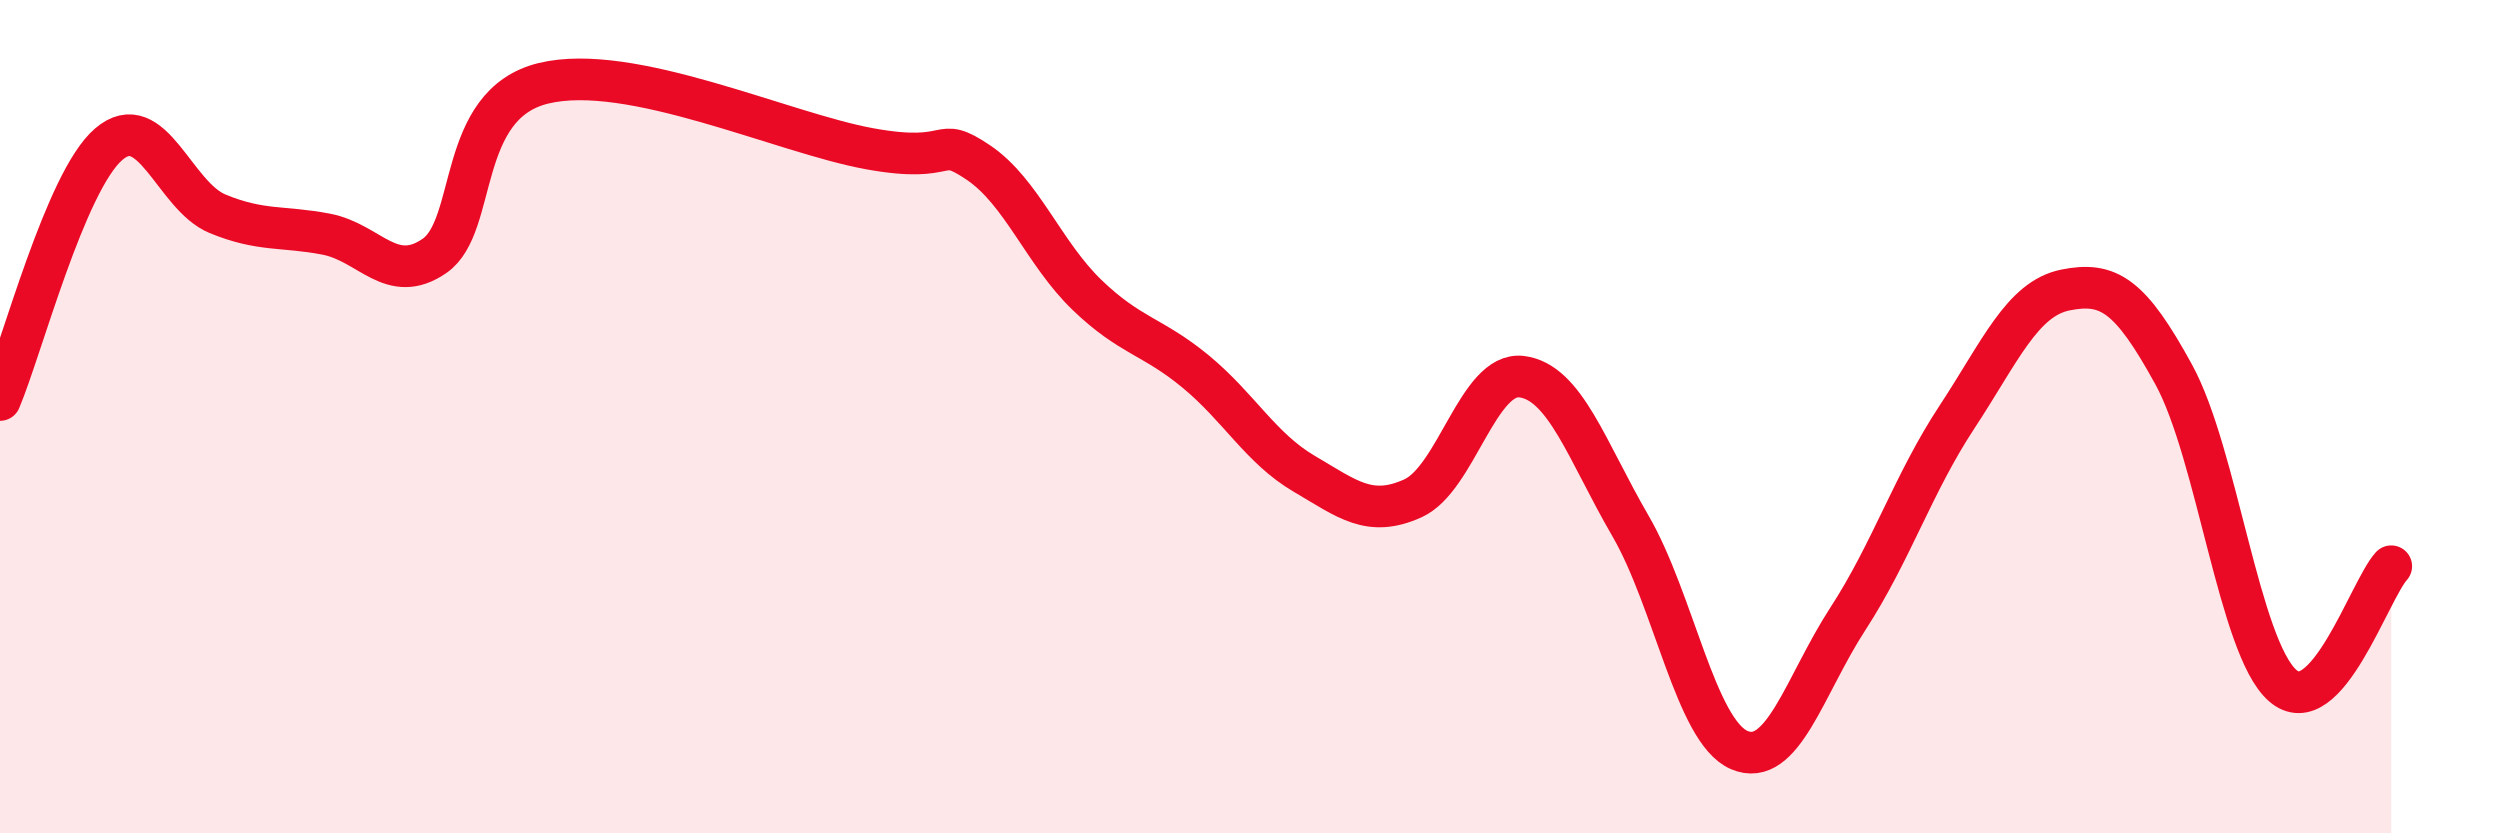
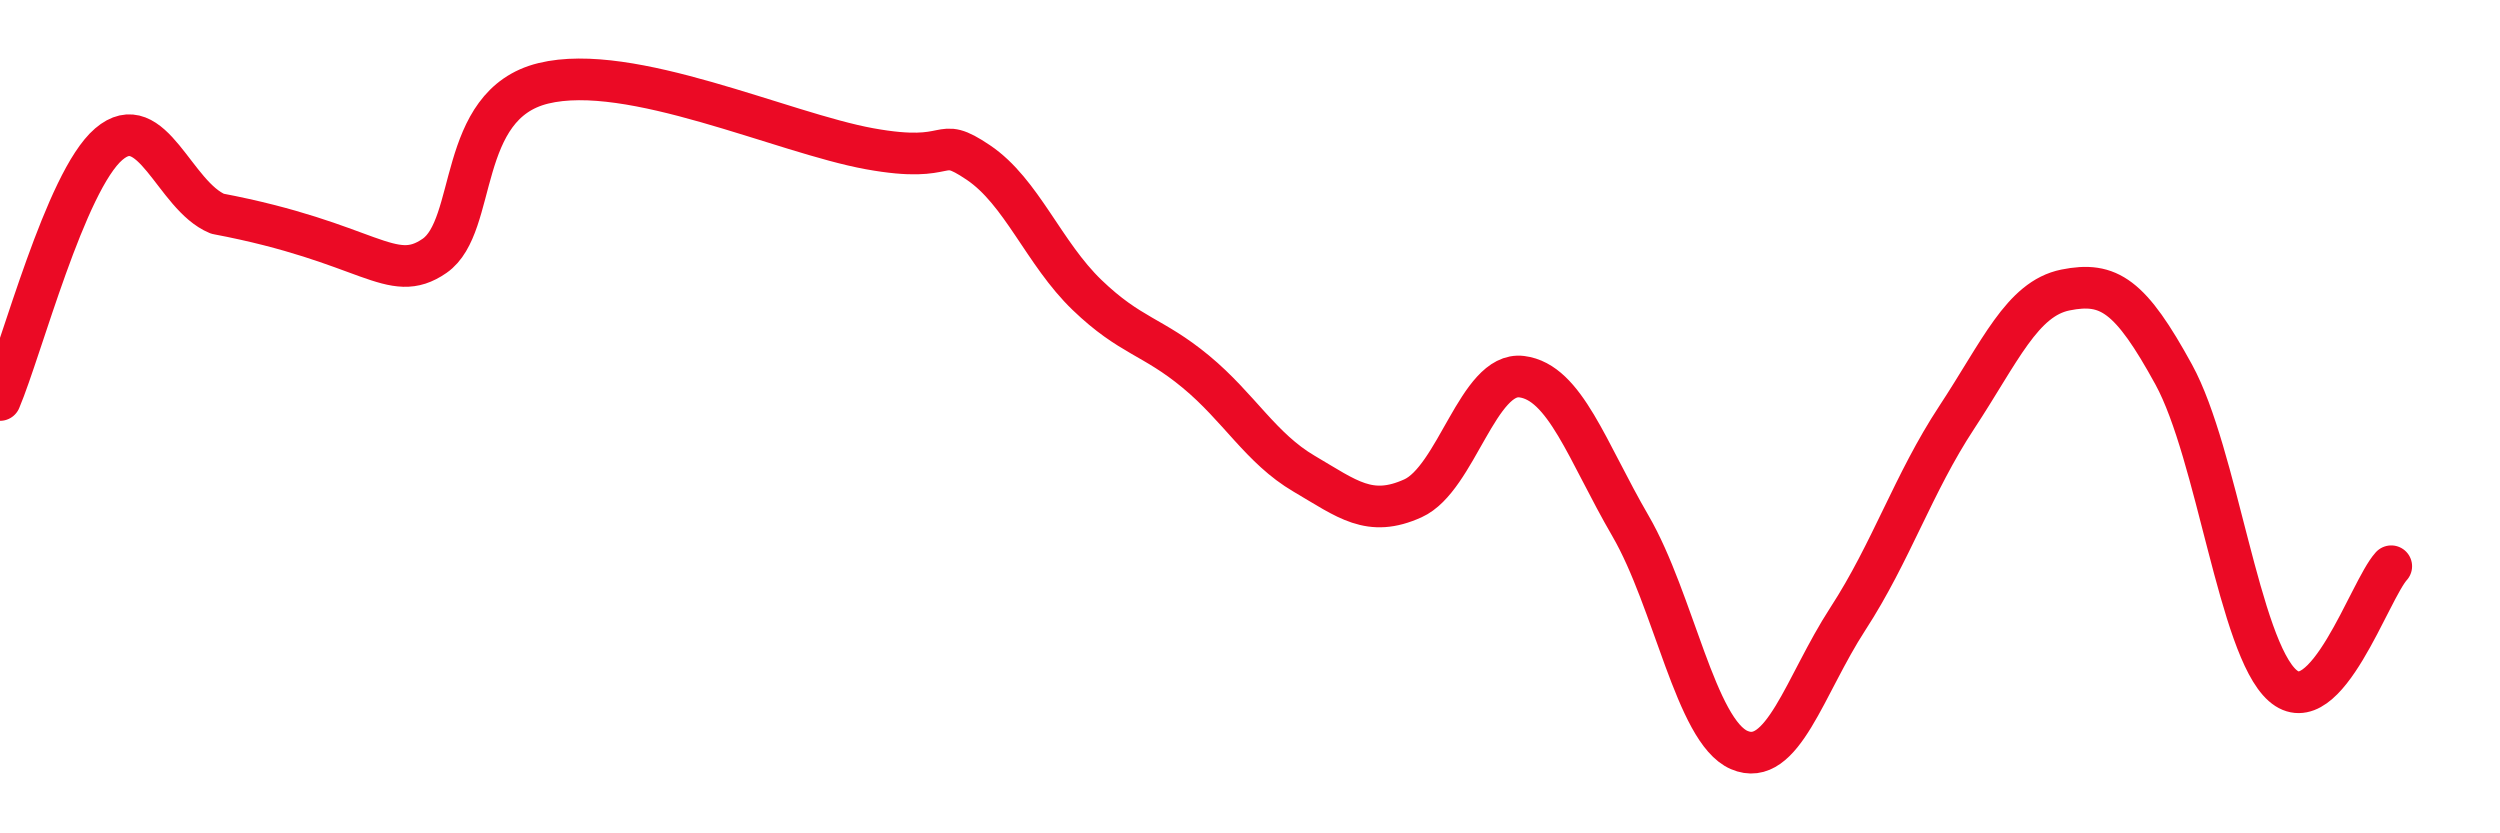
<svg xmlns="http://www.w3.org/2000/svg" width="60" height="20" viewBox="0 0 60 20">
-   <path d="M 0,9.6 C 0.52,8.37 1.57,4.35 2.61,3.46 C 3.65,2.57 4.18,4.7 5.22,5.13 C 6.26,5.56 6.79,5.42 7.83,5.62 C 8.87,5.82 9.39,6.86 10.43,6.14 C 11.47,5.42 10.95,2.51 13.04,2 C 15.13,1.49 18.78,3.19 20.87,3.57 C 22.96,3.95 22.44,3.2 23.48,3.9 C 24.52,4.6 25.05,6.08 26.09,7.08 C 27.13,8.08 27.66,8.06 28.7,8.92 C 29.74,9.78 30.26,10.76 31.3,11.37 C 32.34,11.98 32.87,12.43 33.91,11.96 C 34.95,11.49 35.48,8.91 36.52,9.04 C 37.56,9.17 38.09,10.83 39.13,12.62 C 40.17,14.41 40.7,17.55 41.74,18 C 42.78,18.45 43.31,16.45 44.35,14.85 C 45.39,13.25 45.92,11.6 46.96,10.02 C 48,8.44 48.53,7.17 49.57,6.96 C 50.61,6.75 51.13,7.09 52.17,8.99 C 53.21,10.89 53.74,15.53 54.78,16.45 C 55.82,17.37 56.87,14.16 57.39,13.59L57.39 20L0 20Z" fill="#EB0A25" opacity="0.1" stroke-linecap="round" stroke-linejoin="round" />
-   <path d="M 0,9.6 C 0.52,8.37 1.57,4.35 2.61,3.46 C 3.65,2.57 4.18,4.7 5.22,5.13 C 6.26,5.56 6.79,5.42 7.83,5.62 C 8.87,5.82 9.39,6.86 10.43,6.14 C 11.47,5.42 10.95,2.51 13.04,2 C 15.13,1.49 18.78,3.19 20.87,3.57 C 22.96,3.95 22.44,3.2 23.48,3.9 C 24.52,4.6 25.05,6.08 26.09,7.08 C 27.13,8.08 27.66,8.06 28.7,8.92 C 29.74,9.78 30.26,10.76 31.3,11.37 C 32.34,11.98 32.87,12.43 33.91,11.96 C 34.95,11.49 35.48,8.91 36.52,9.04 C 37.56,9.17 38.09,10.83 39.13,12.62 C 40.17,14.41 40.7,17.55 41.74,18 C 42.78,18.45 43.31,16.45 44.35,14.85 C 45.39,13.25 45.92,11.6 46.96,10.02 C 48,8.44 48.53,7.17 49.57,6.96 C 50.61,6.75 51.13,7.09 52.17,8.99 C 53.21,10.89 53.74,15.53 54.78,16.45 C 55.82,17.37 56.87,14.16 57.39,13.59" stroke="#EB0A25" stroke-width="1" fill="none" stroke-linecap="round" stroke-linejoin="round" />
+   <path d="M 0,9.6 C 0.52,8.37 1.57,4.35 2.61,3.46 C 3.65,2.57 4.18,4.7 5.22,5.13 C 8.87,5.82 9.39,6.86 10.43,6.14 C 11.47,5.42 10.95,2.51 13.04,2 C 15.13,1.49 18.78,3.19 20.87,3.57 C 22.96,3.95 22.44,3.2 23.48,3.9 C 24.52,4.6 25.05,6.08 26.09,7.08 C 27.13,8.08 27.66,8.06 28.7,8.92 C 29.74,9.78 30.26,10.76 31.3,11.37 C 32.34,11.98 32.87,12.43 33.91,11.96 C 34.95,11.49 35.48,8.91 36.52,9.04 C 37.56,9.17 38.09,10.83 39.13,12.62 C 40.17,14.41 40.7,17.55 41.74,18 C 42.78,18.45 43.31,16.45 44.35,14.85 C 45.39,13.25 45.92,11.6 46.96,10.02 C 48,8.44 48.53,7.17 49.57,6.96 C 50.61,6.75 51.13,7.09 52.17,8.99 C 53.21,10.89 53.74,15.53 54.78,16.45 C 55.82,17.37 56.87,14.16 57.39,13.59" stroke="#EB0A25" stroke-width="1" fill="none" stroke-linecap="round" stroke-linejoin="round" />
</svg>